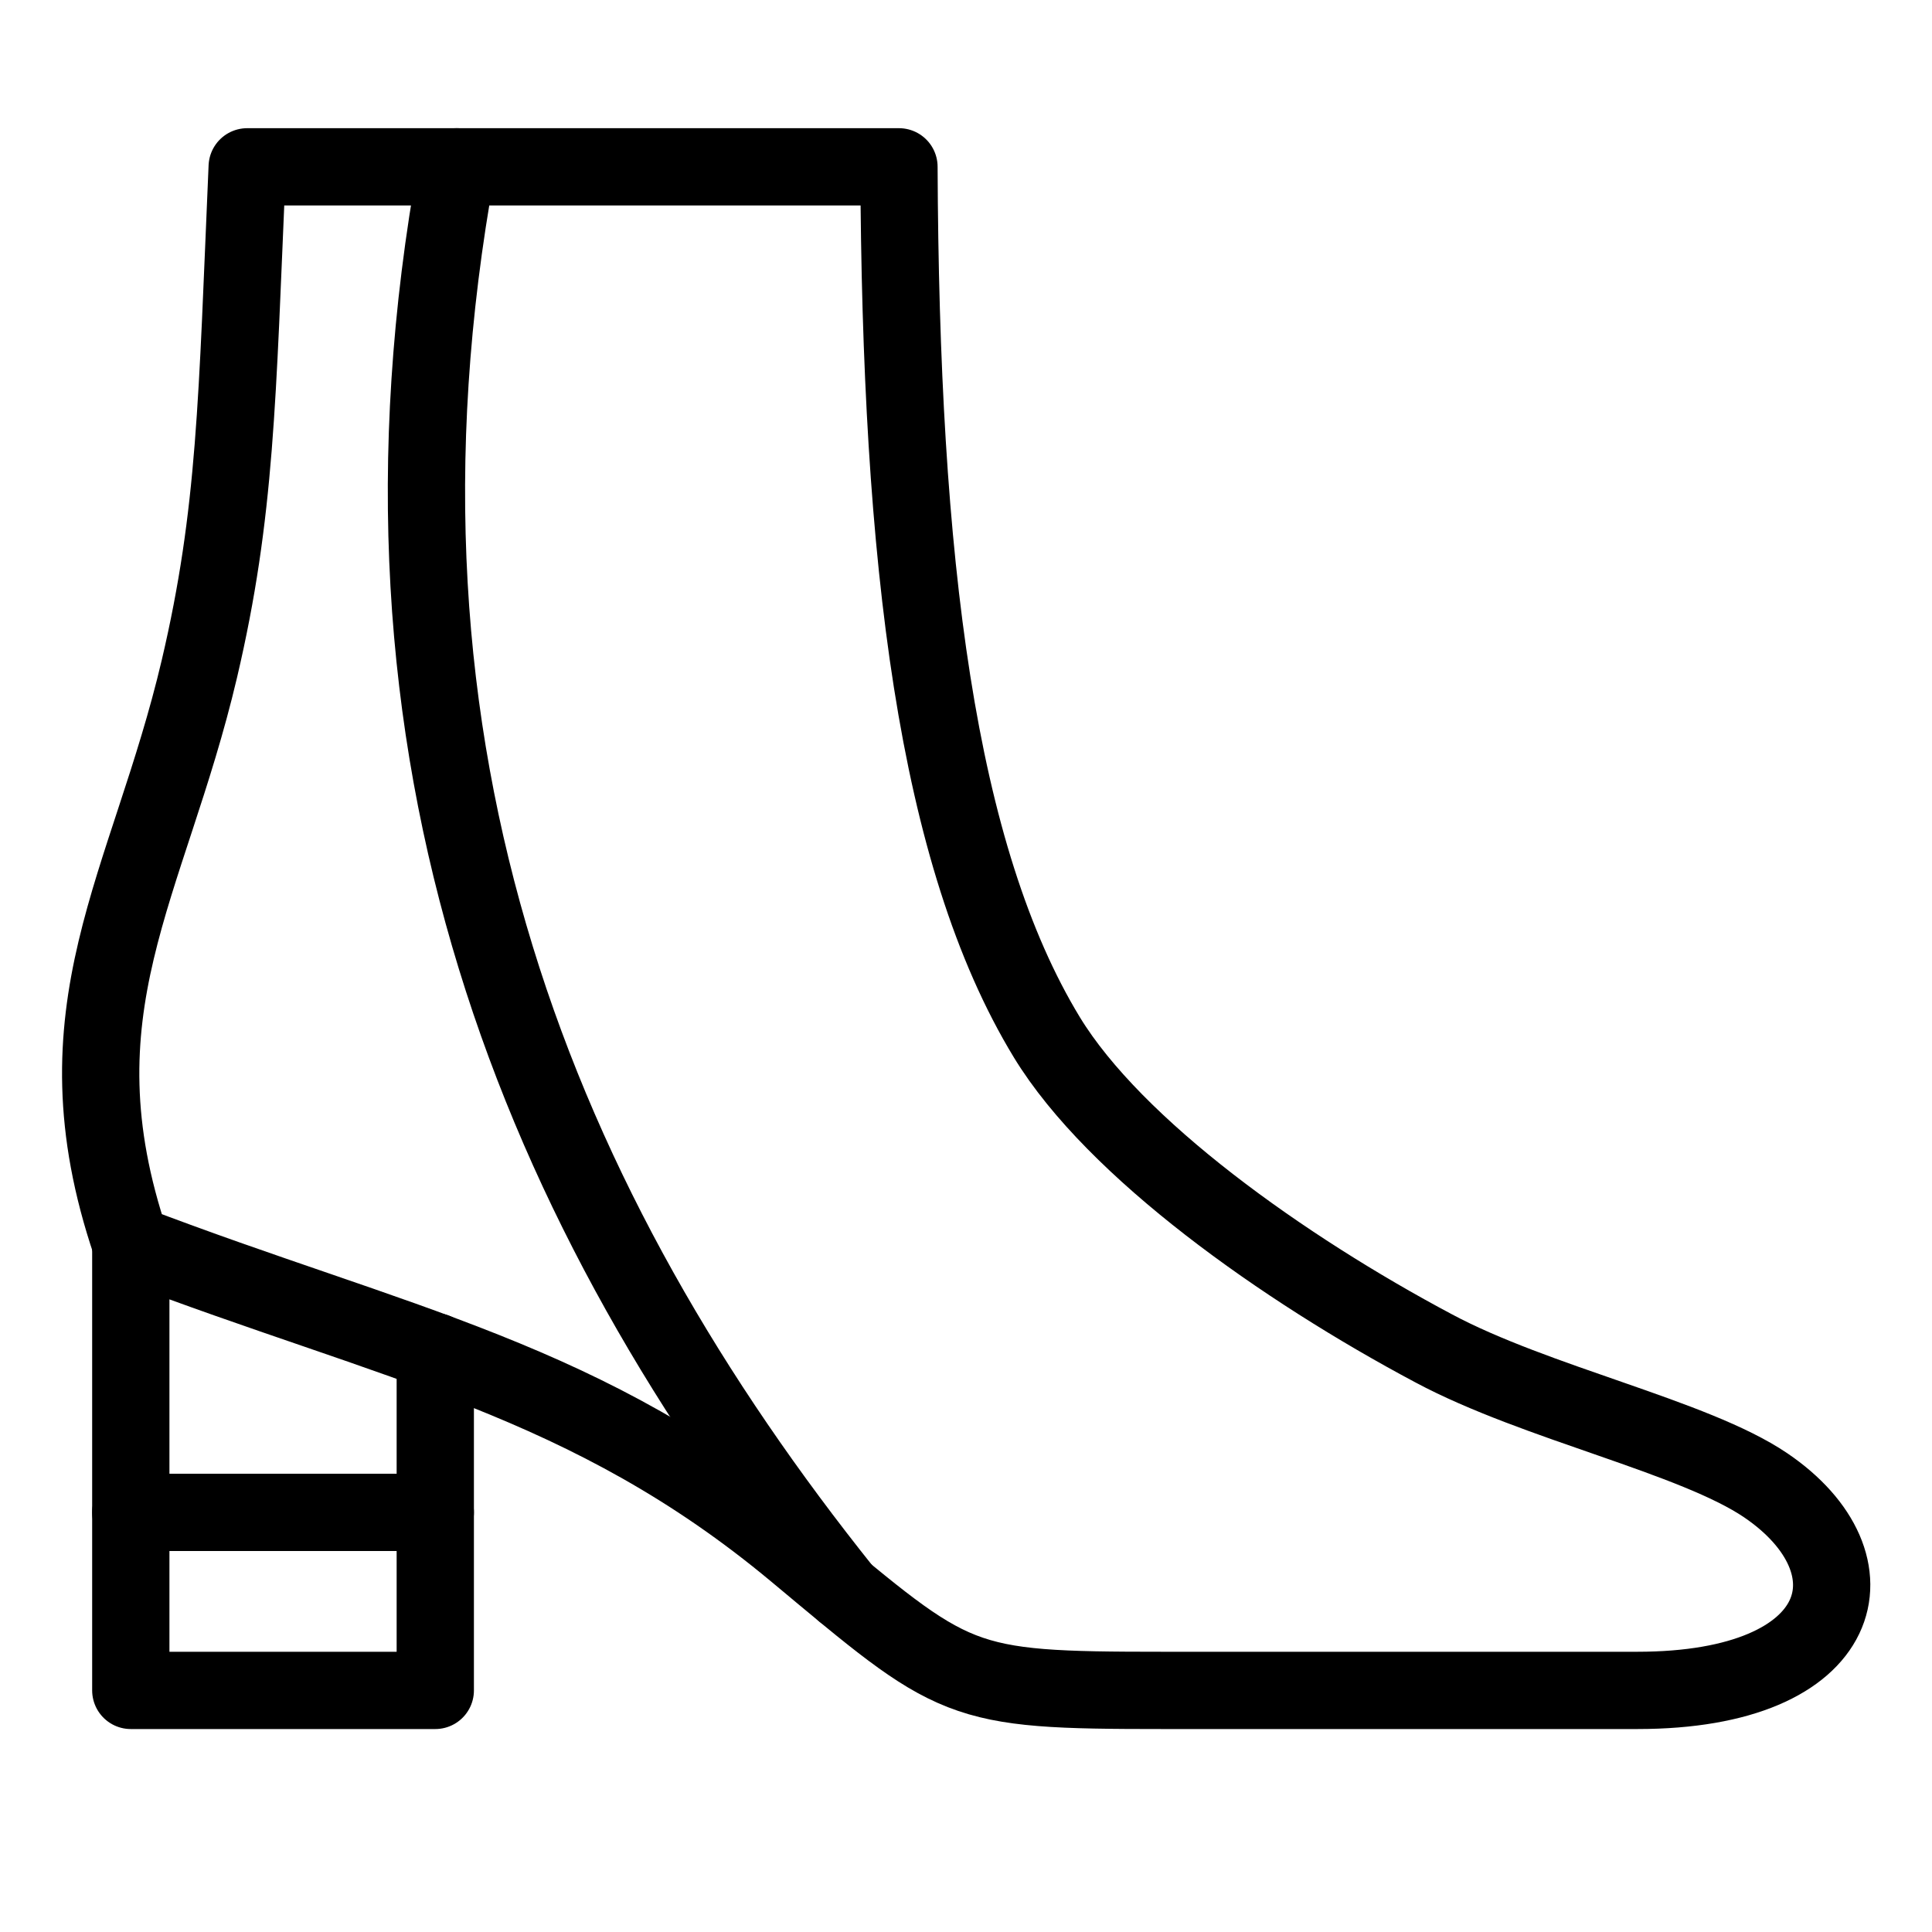
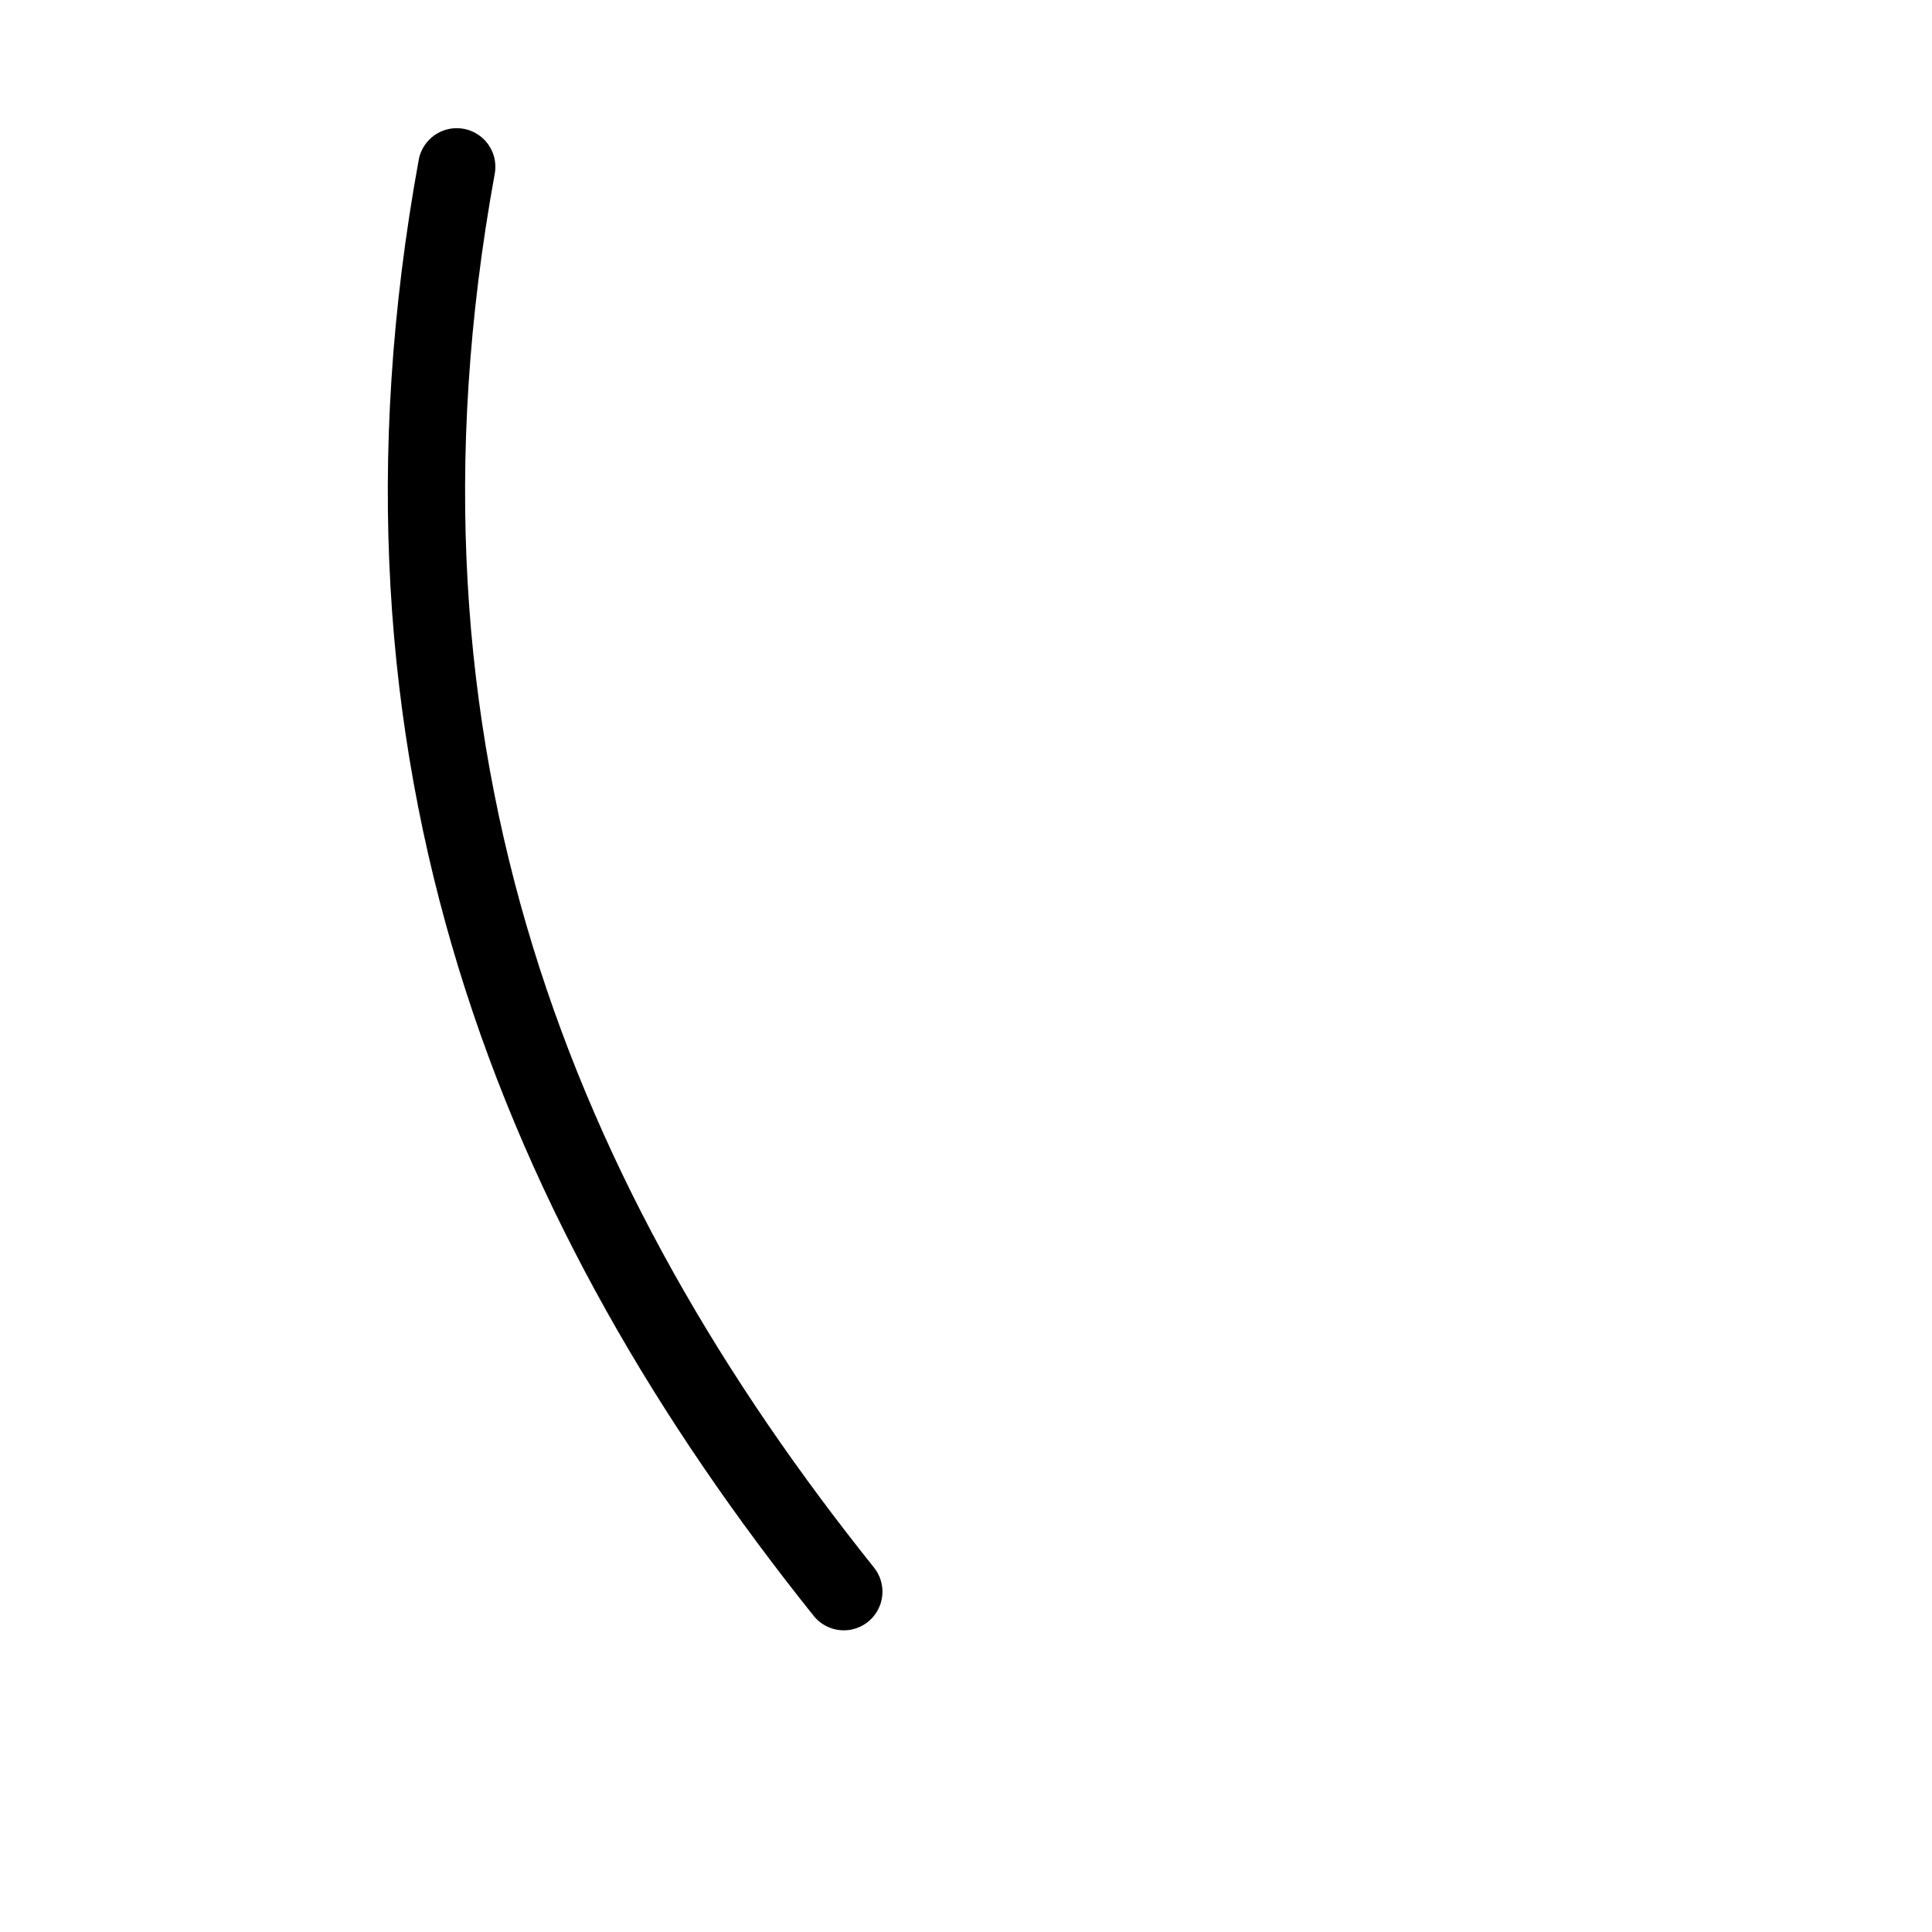
<svg xmlns="http://www.w3.org/2000/svg" width="20" height="20" viewBox="0 0 20 20" fill="none">
-   <path fill-rule="evenodd" clip-rule="evenodd" d="M9.306 1.727C7.055 1.727 4.807 1.727 2.559 1.727C2.454 4.143 2.443 5.308 2.064 6.924C1.534 9.175 0.533 10.453 1.354 12.875C4.097 13.923 6.088 14.273 8.237 16.063C9.897 17.447 9.897 17.499 12.043 17.499C13.676 17.499 15.312 17.499 16.949 17.499C19.153 17.499 19.467 16.183 18.279 15.376C17.537 14.873 15.903 14.526 14.841 13.958C13.286 13.131 11.542 11.894 10.837 10.738C9.693 8.857 9.323 5.803 9.306 1.727Z" stroke="black" stroke-width="0.8" stroke-miterlimit="22.926" stroke-linecap="round" stroke-linejoin="round" />
-   <path d="M1.354 12.875V17.499H4.506V13.993" stroke="black" stroke-width="0.8" stroke-miterlimit="22.926" stroke-linecap="round" stroke-linejoin="round" />
  <path d="M4.728 1.727C3.616 7.826 5.582 12.537 8.735 16.477" stroke="black" stroke-width="0.8" stroke-miterlimit="22.926" stroke-linecap="round" stroke-linejoin="round" />
-   <path d="M1.354 15.656H4.506" stroke="black" stroke-width="0.8" stroke-miterlimit="22.926" stroke-linecap="round" stroke-linejoin="round" />
</svg>